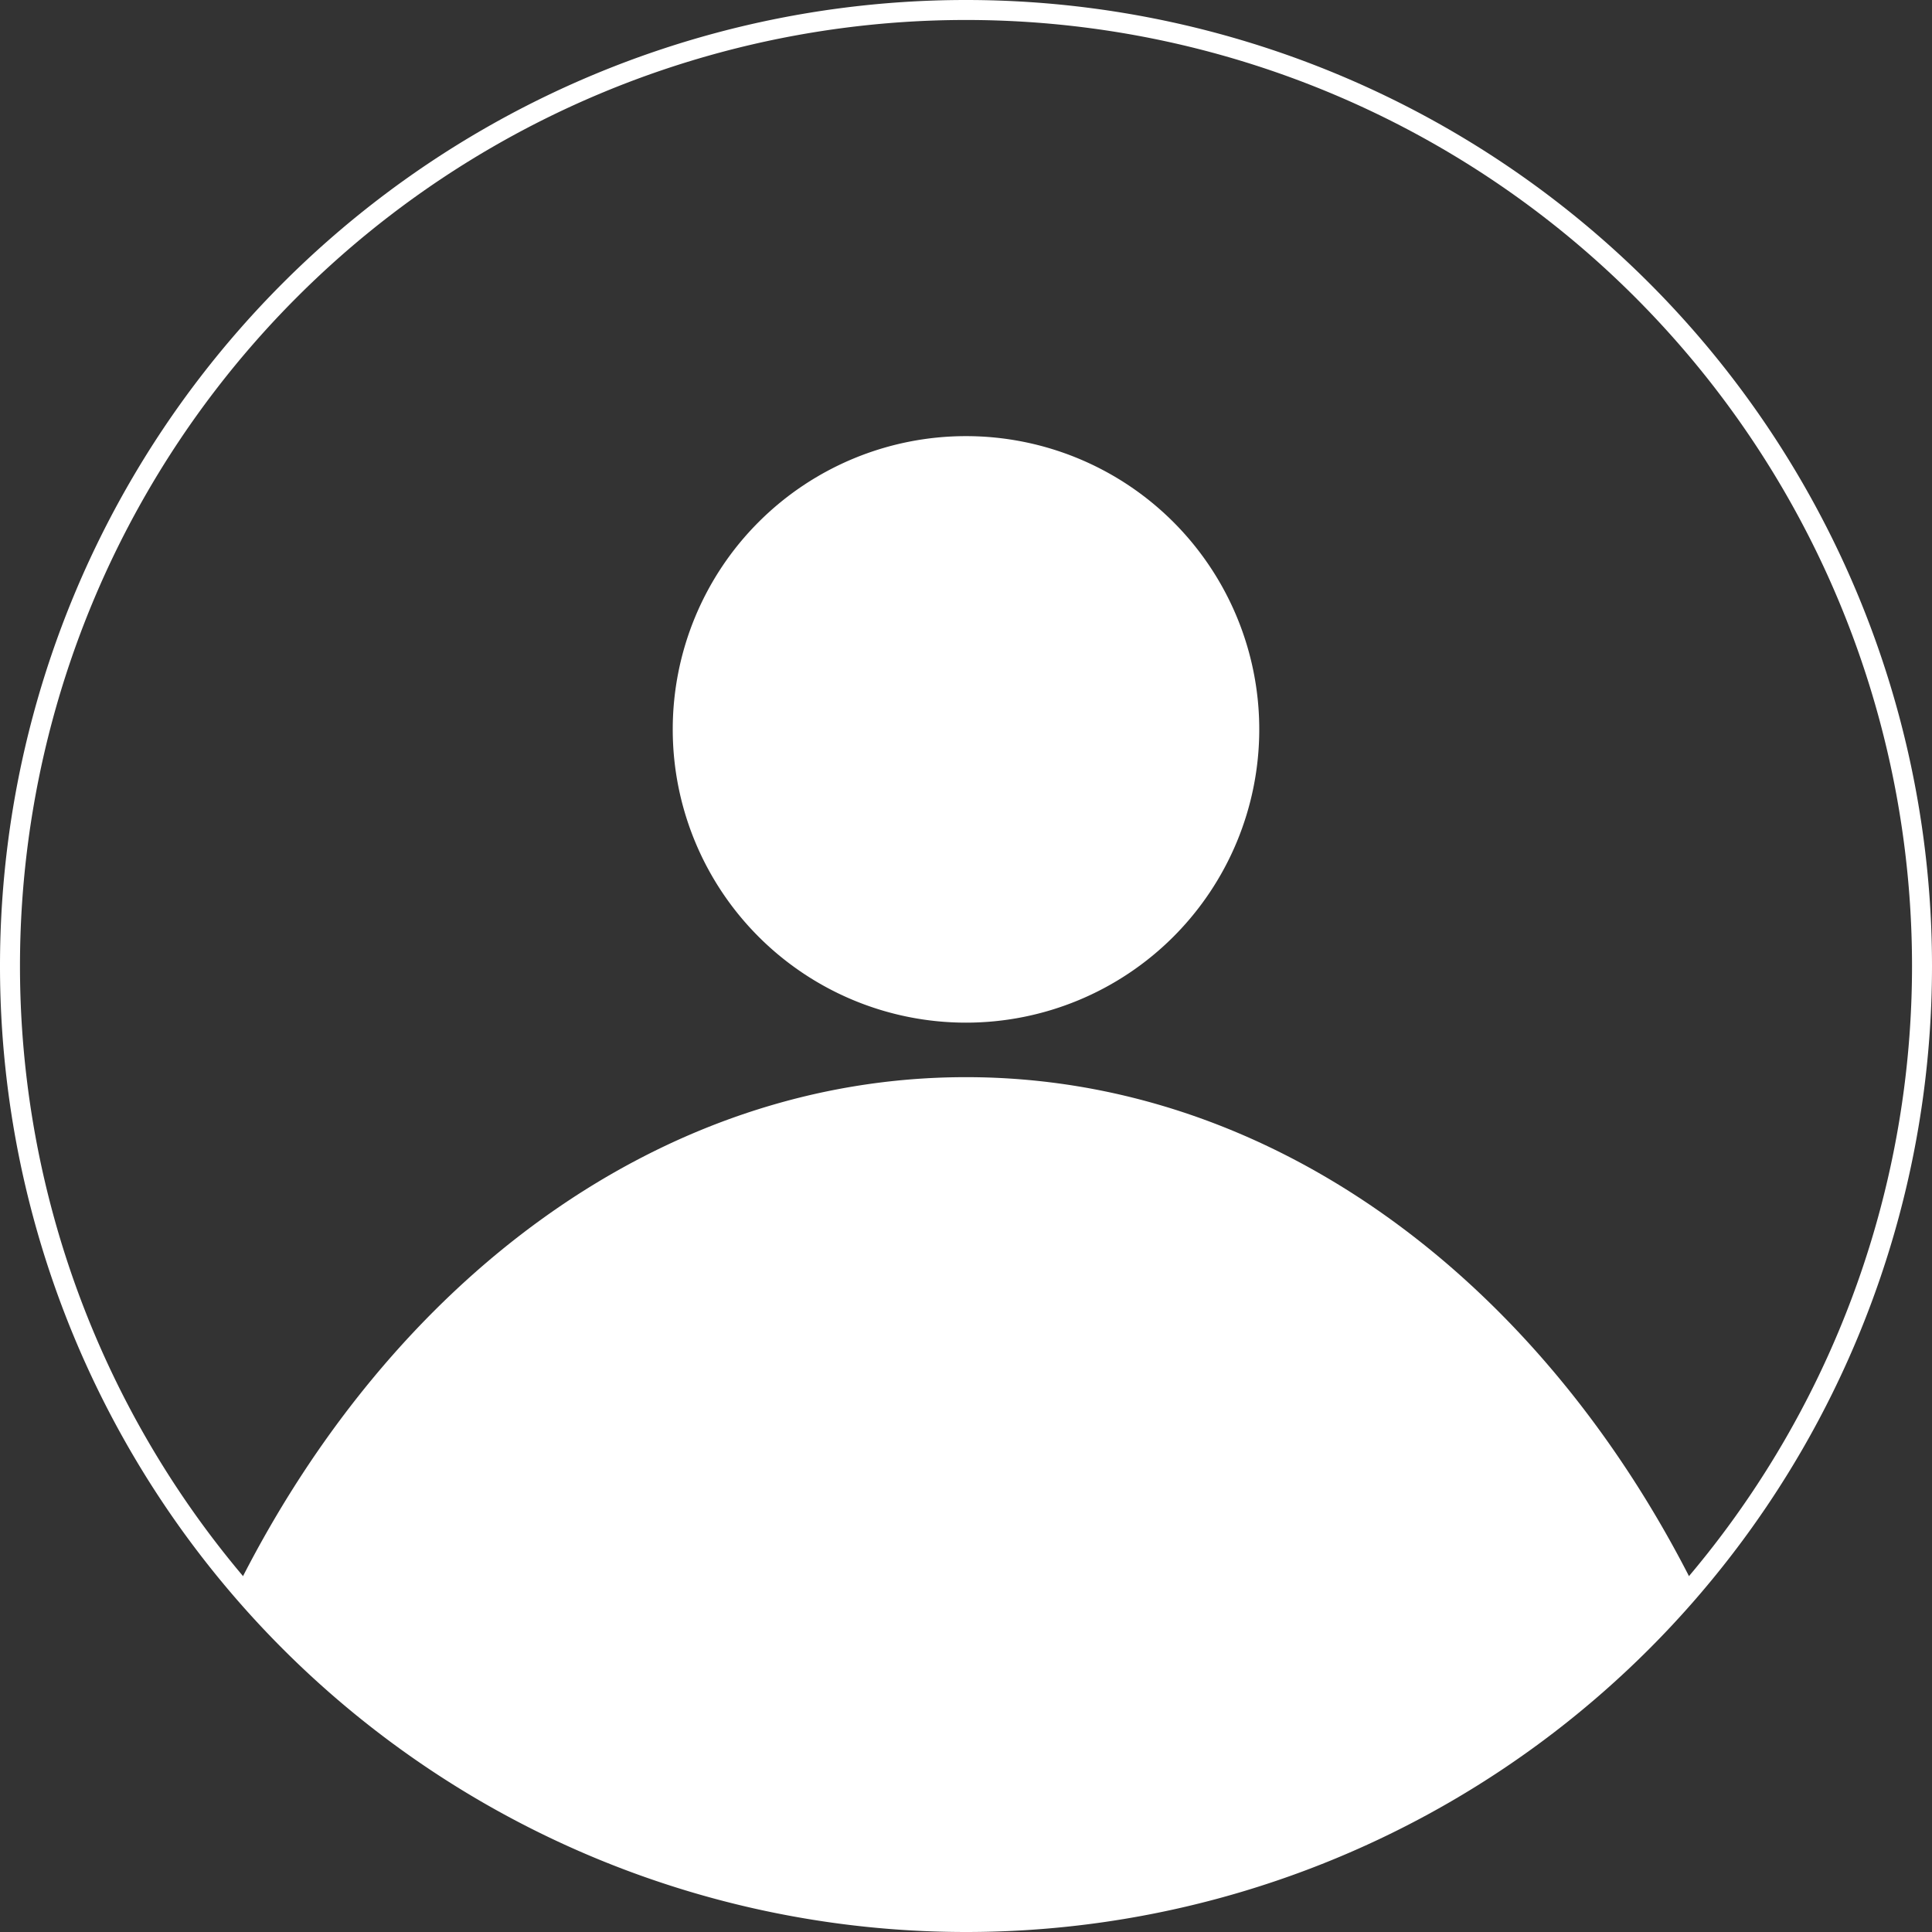
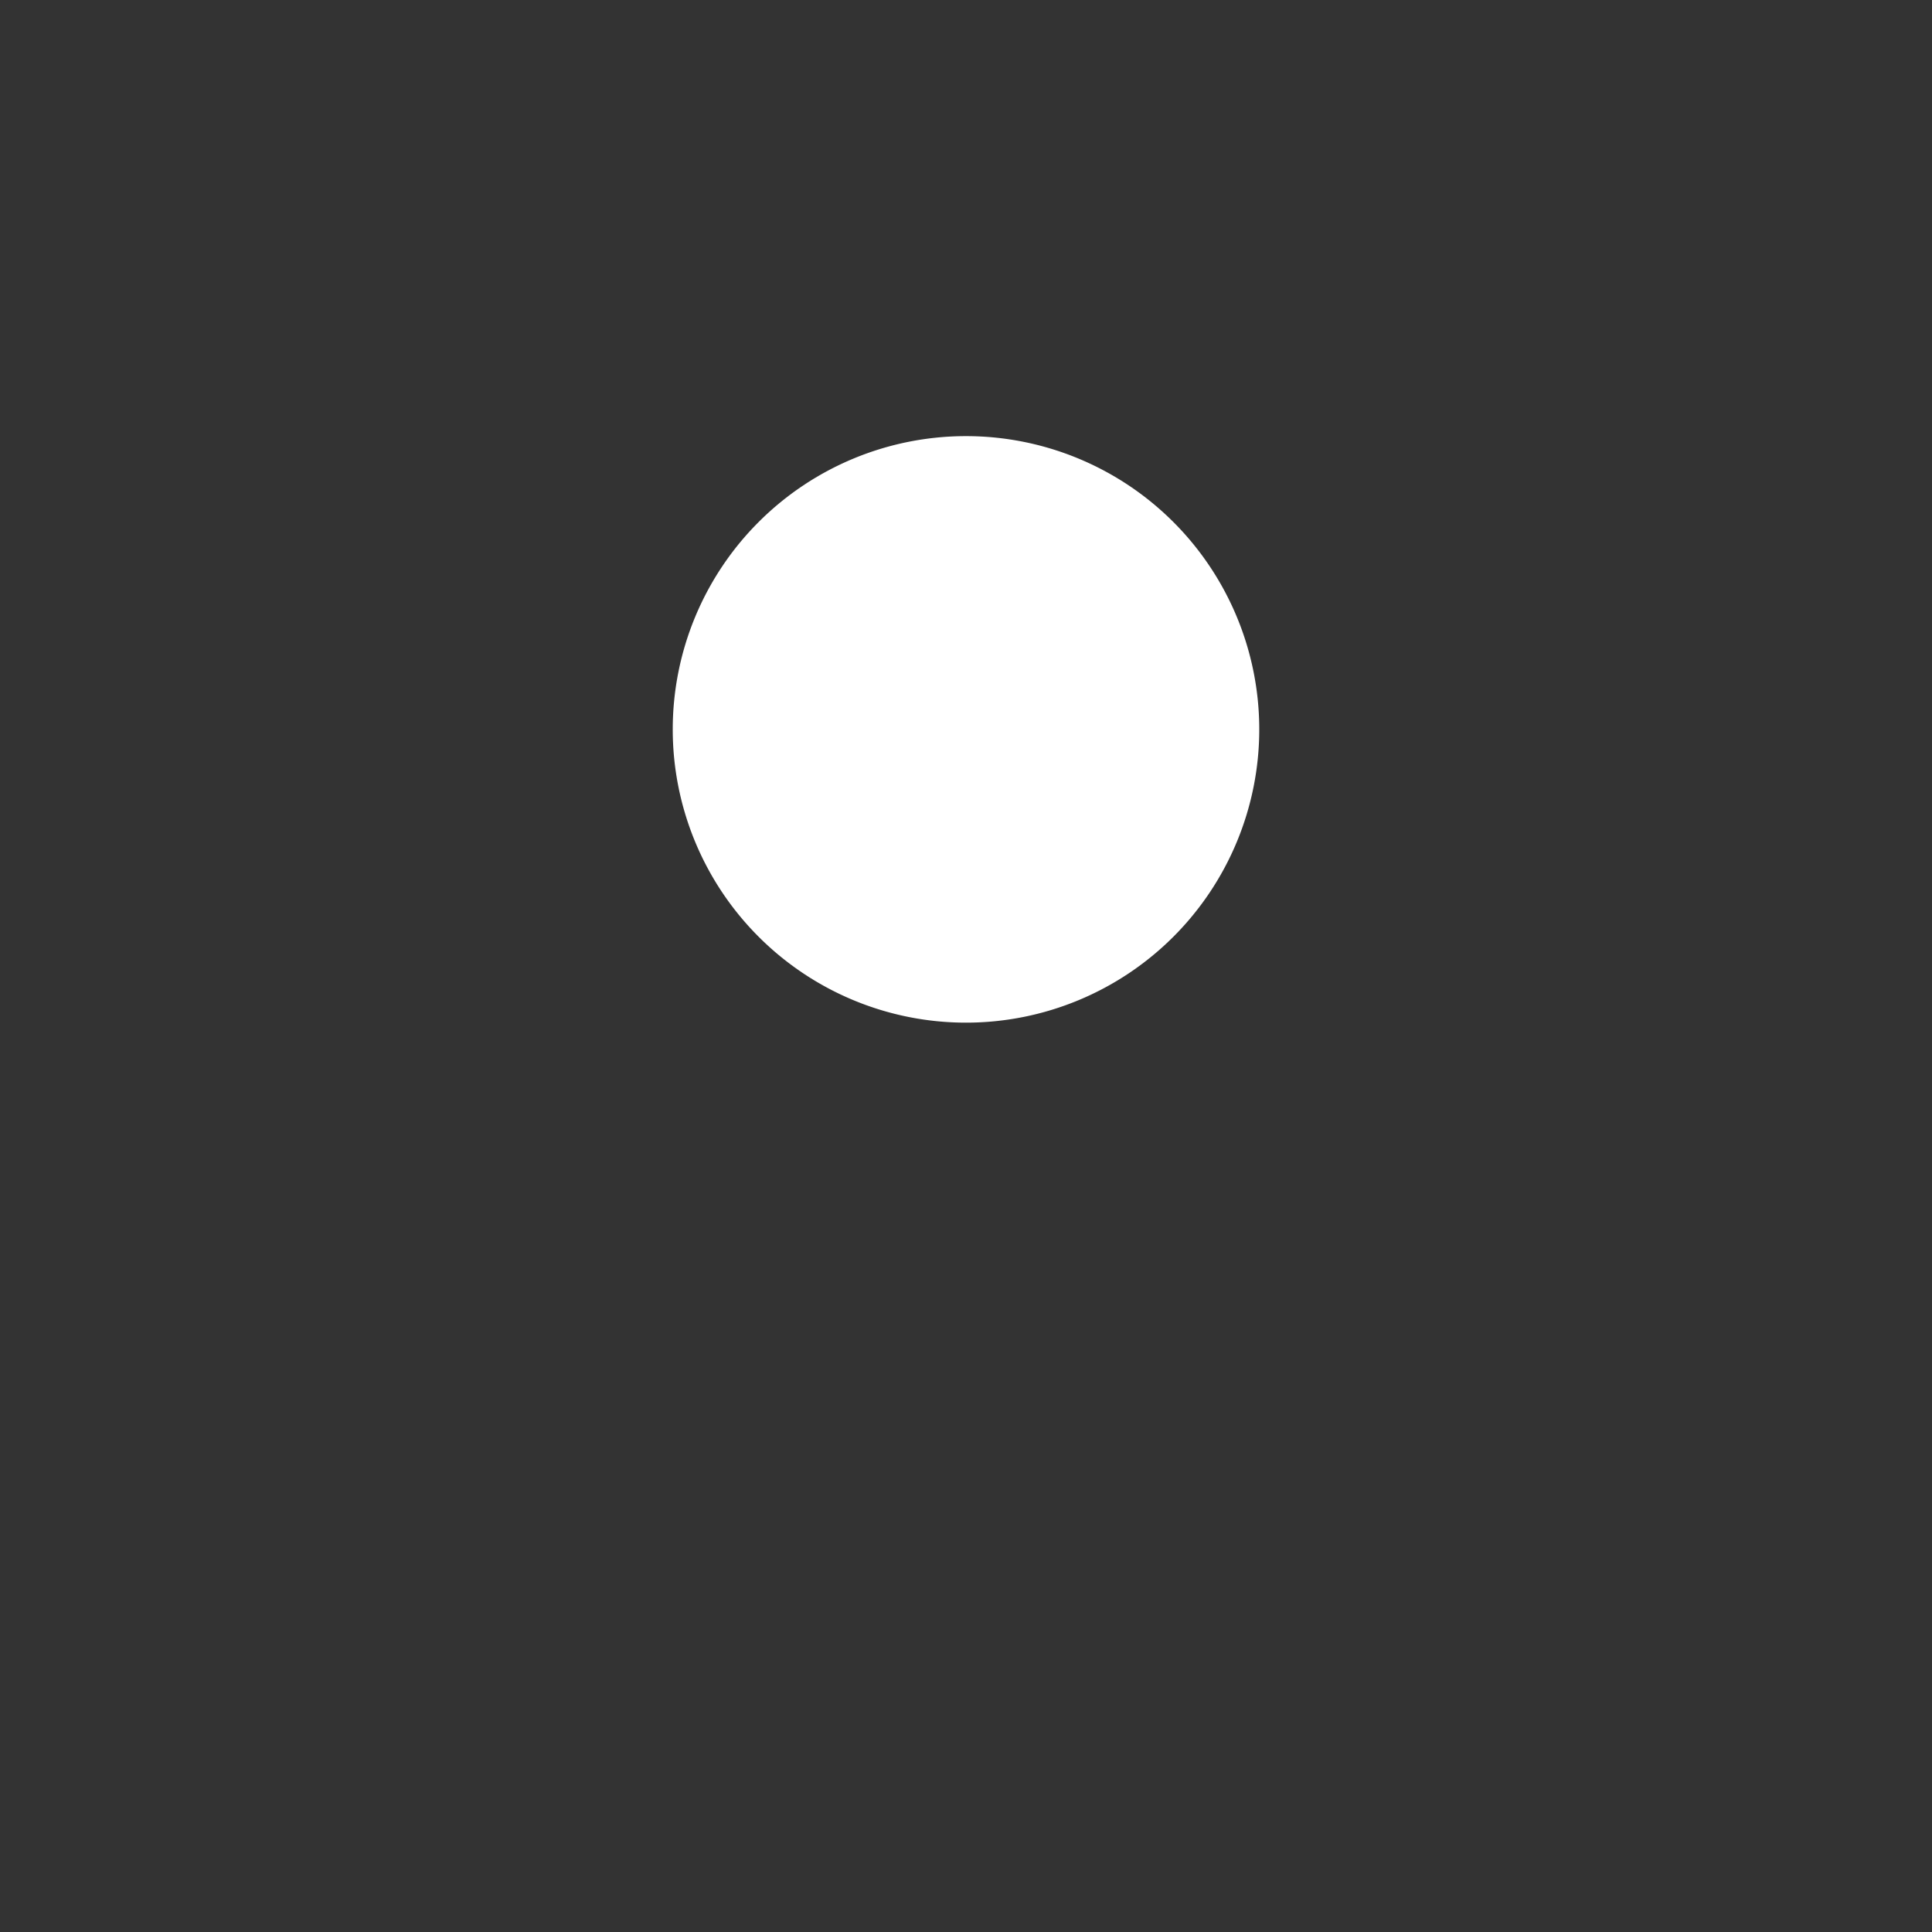
<svg xmlns="http://www.w3.org/2000/svg" width="49.898" height="49.898" viewBox="0 0 49.898 49.898">
  <rect x="0" y="0" width="49.898" height="49.898" fill="#333333" stroke="none" />
  <g id="user-light" transform="translate(800.005 -137.897)">
    <g id="Group_16" data-name="Group 16" transform="translate(-782.63 156.735)">
      <path id="Path_19" data-name="Path 19" d="M0,0A7.574,7.574,0,0,1,7.574-7.574,7.574,7.574,0,0,1,15.148,0,7.574,7.574,0,0,1,7.574,7.574,7.574,7.574,0,0,1,0,0" fill="#fff" />
    </g>
    <g id="Group_17" data-name="Group 17" transform="translate(-775.056 187.536)">
-       <path id="Path_20" data-name="Path 20" d="M0,0A24.635,24.635,0,0,0,18.8-8.681c-3.965-7.9-10.9-13.138-18.8-13.138S-14.831-16.582-18.8-8.681A24.635,24.635,0,0,0,0,0" fill="#fff" />
-     </g>
+       </g>
    <g id="Group_18" data-name="Group 18" transform="translate(-750.365 162.846)">
-       <path id="Path_21" data-name="Path 21" d="M0,0A24.691,24.691,0,0,1-24.691,24.691,24.692,24.692,0,0,1-49.382,0,24.692,24.692,0,0,1-24.691-24.691,24.691,24.691,0,0,1,0,0Z" fill="none" stroke="#fff" stroke-width="0.516" />
-     </g>
+       </g>
  </g>
</svg>